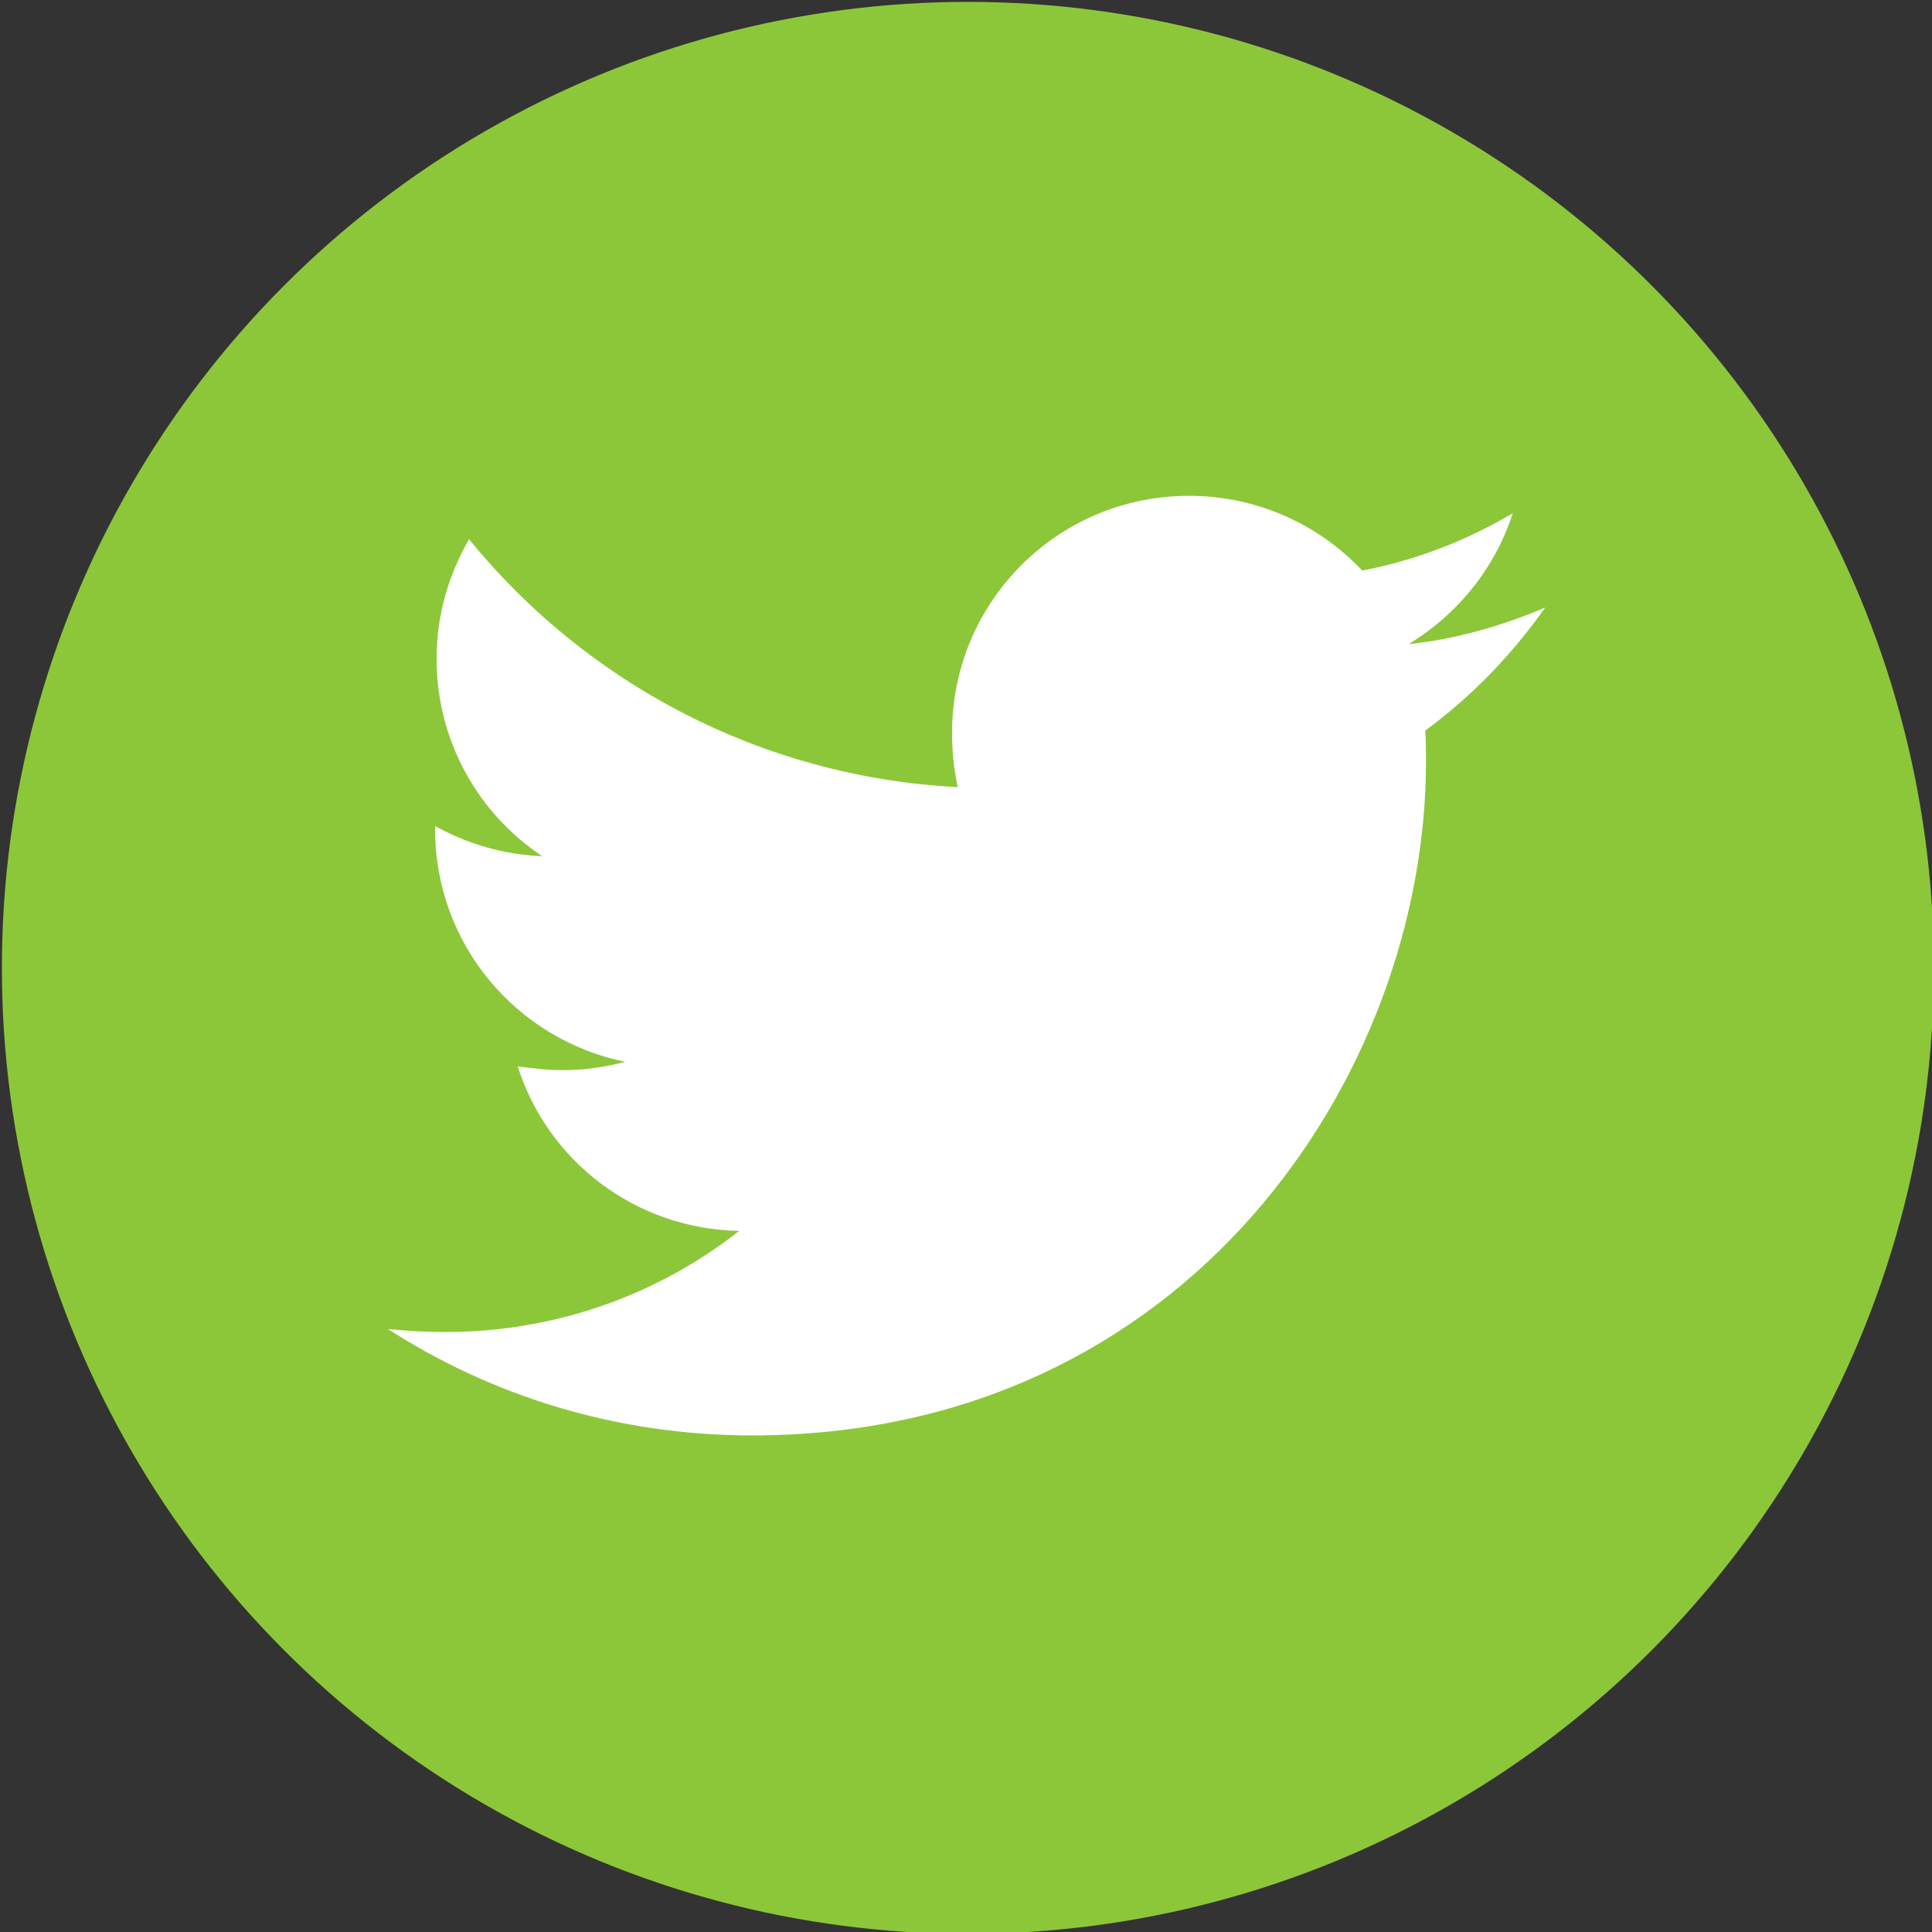
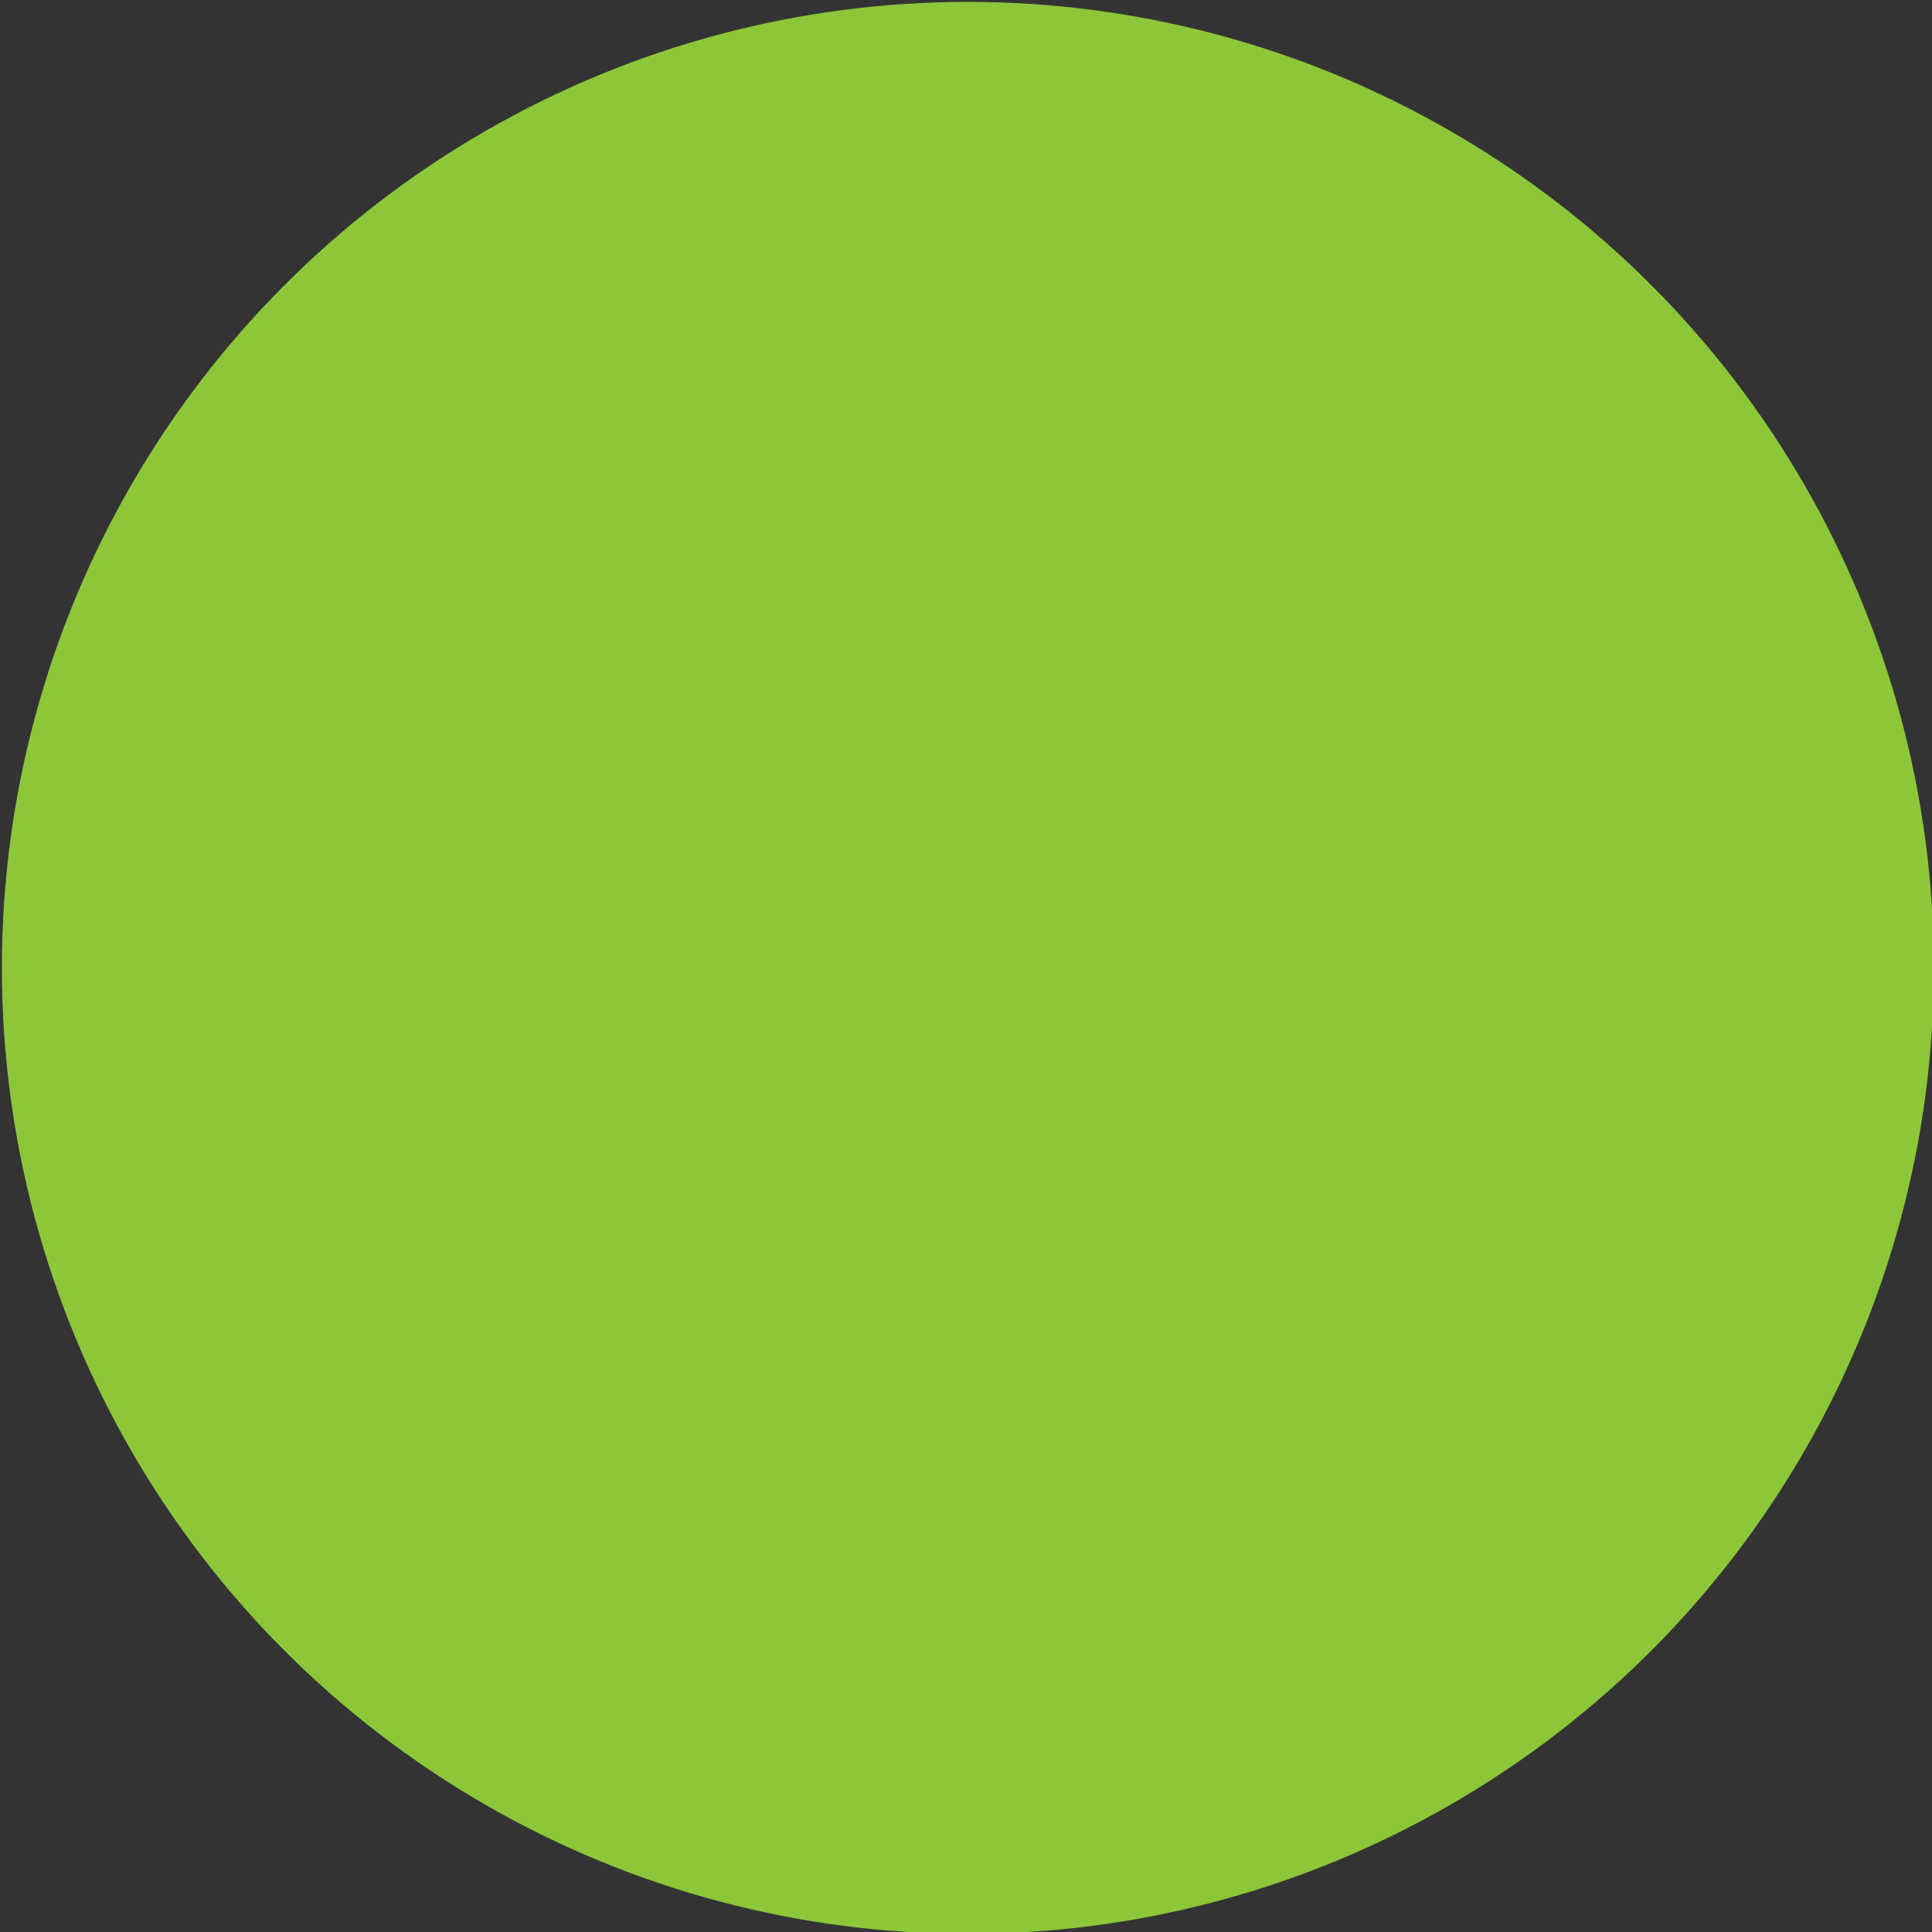
<svg xmlns="http://www.w3.org/2000/svg" version="1.1" id="Layer_1" x="0px" y="0px" viewBox="0 0 512 512" style="enable-background:new 0 0 512 512;" xml:space="preserve">
  <rect x="0" y="0" width="512" height="512" fill="#333333" stroke="none" />
  <style type="text/css"> .st0{fill:#8CC739;} .st1{fill:#FFFFFF;} </style>
  <circle class="st0" cx="256.5" cy="256.5" r="256" />
-   <path class="st1" d="M377.7,193.6c0.2,2.7,0.2,5.4,0.2,8.2c0,83-63.2,178.6-178.6,178.6c-35.6,0-68.7-10.3-96.5-28.2 c5,0.5,9.9,0.8,15.2,0.8c29.3,0,56.4-9.9,77.9-26.8c-27.6-0.5-50.8-18.6-58.7-43.6c3.9,0.5,7.7,1,11.9,1c5.7,0,11.2-0.8,16.6-2.2 c-28.8-5.9-50.4-31.1-50.4-61.7v-0.8c8.4,4.7,18.1,7.6,28.4,8c-16.9-11.2-28-30.5-28-52.3c0-11.7,3.2-22.3,8.6-31.7 c31,38.1,77.4,63,129.5,65.7c-1-4.7-1.5-9.5-1.5-14.4c0-34.7,28-62.8,62.8-62.8c18.1,0,34.4,7.6,45.9,19.8 c14.2-2.7,27.8-8,39.9-15.2c-4.7,14.6-14.6,26.8-27.6,34.7c12.6-1.3,24.9-4.9,36.2-9.7C400.6,173.6,390,184.6,377.7,193.6 L377.7,193.6z" />
</svg>